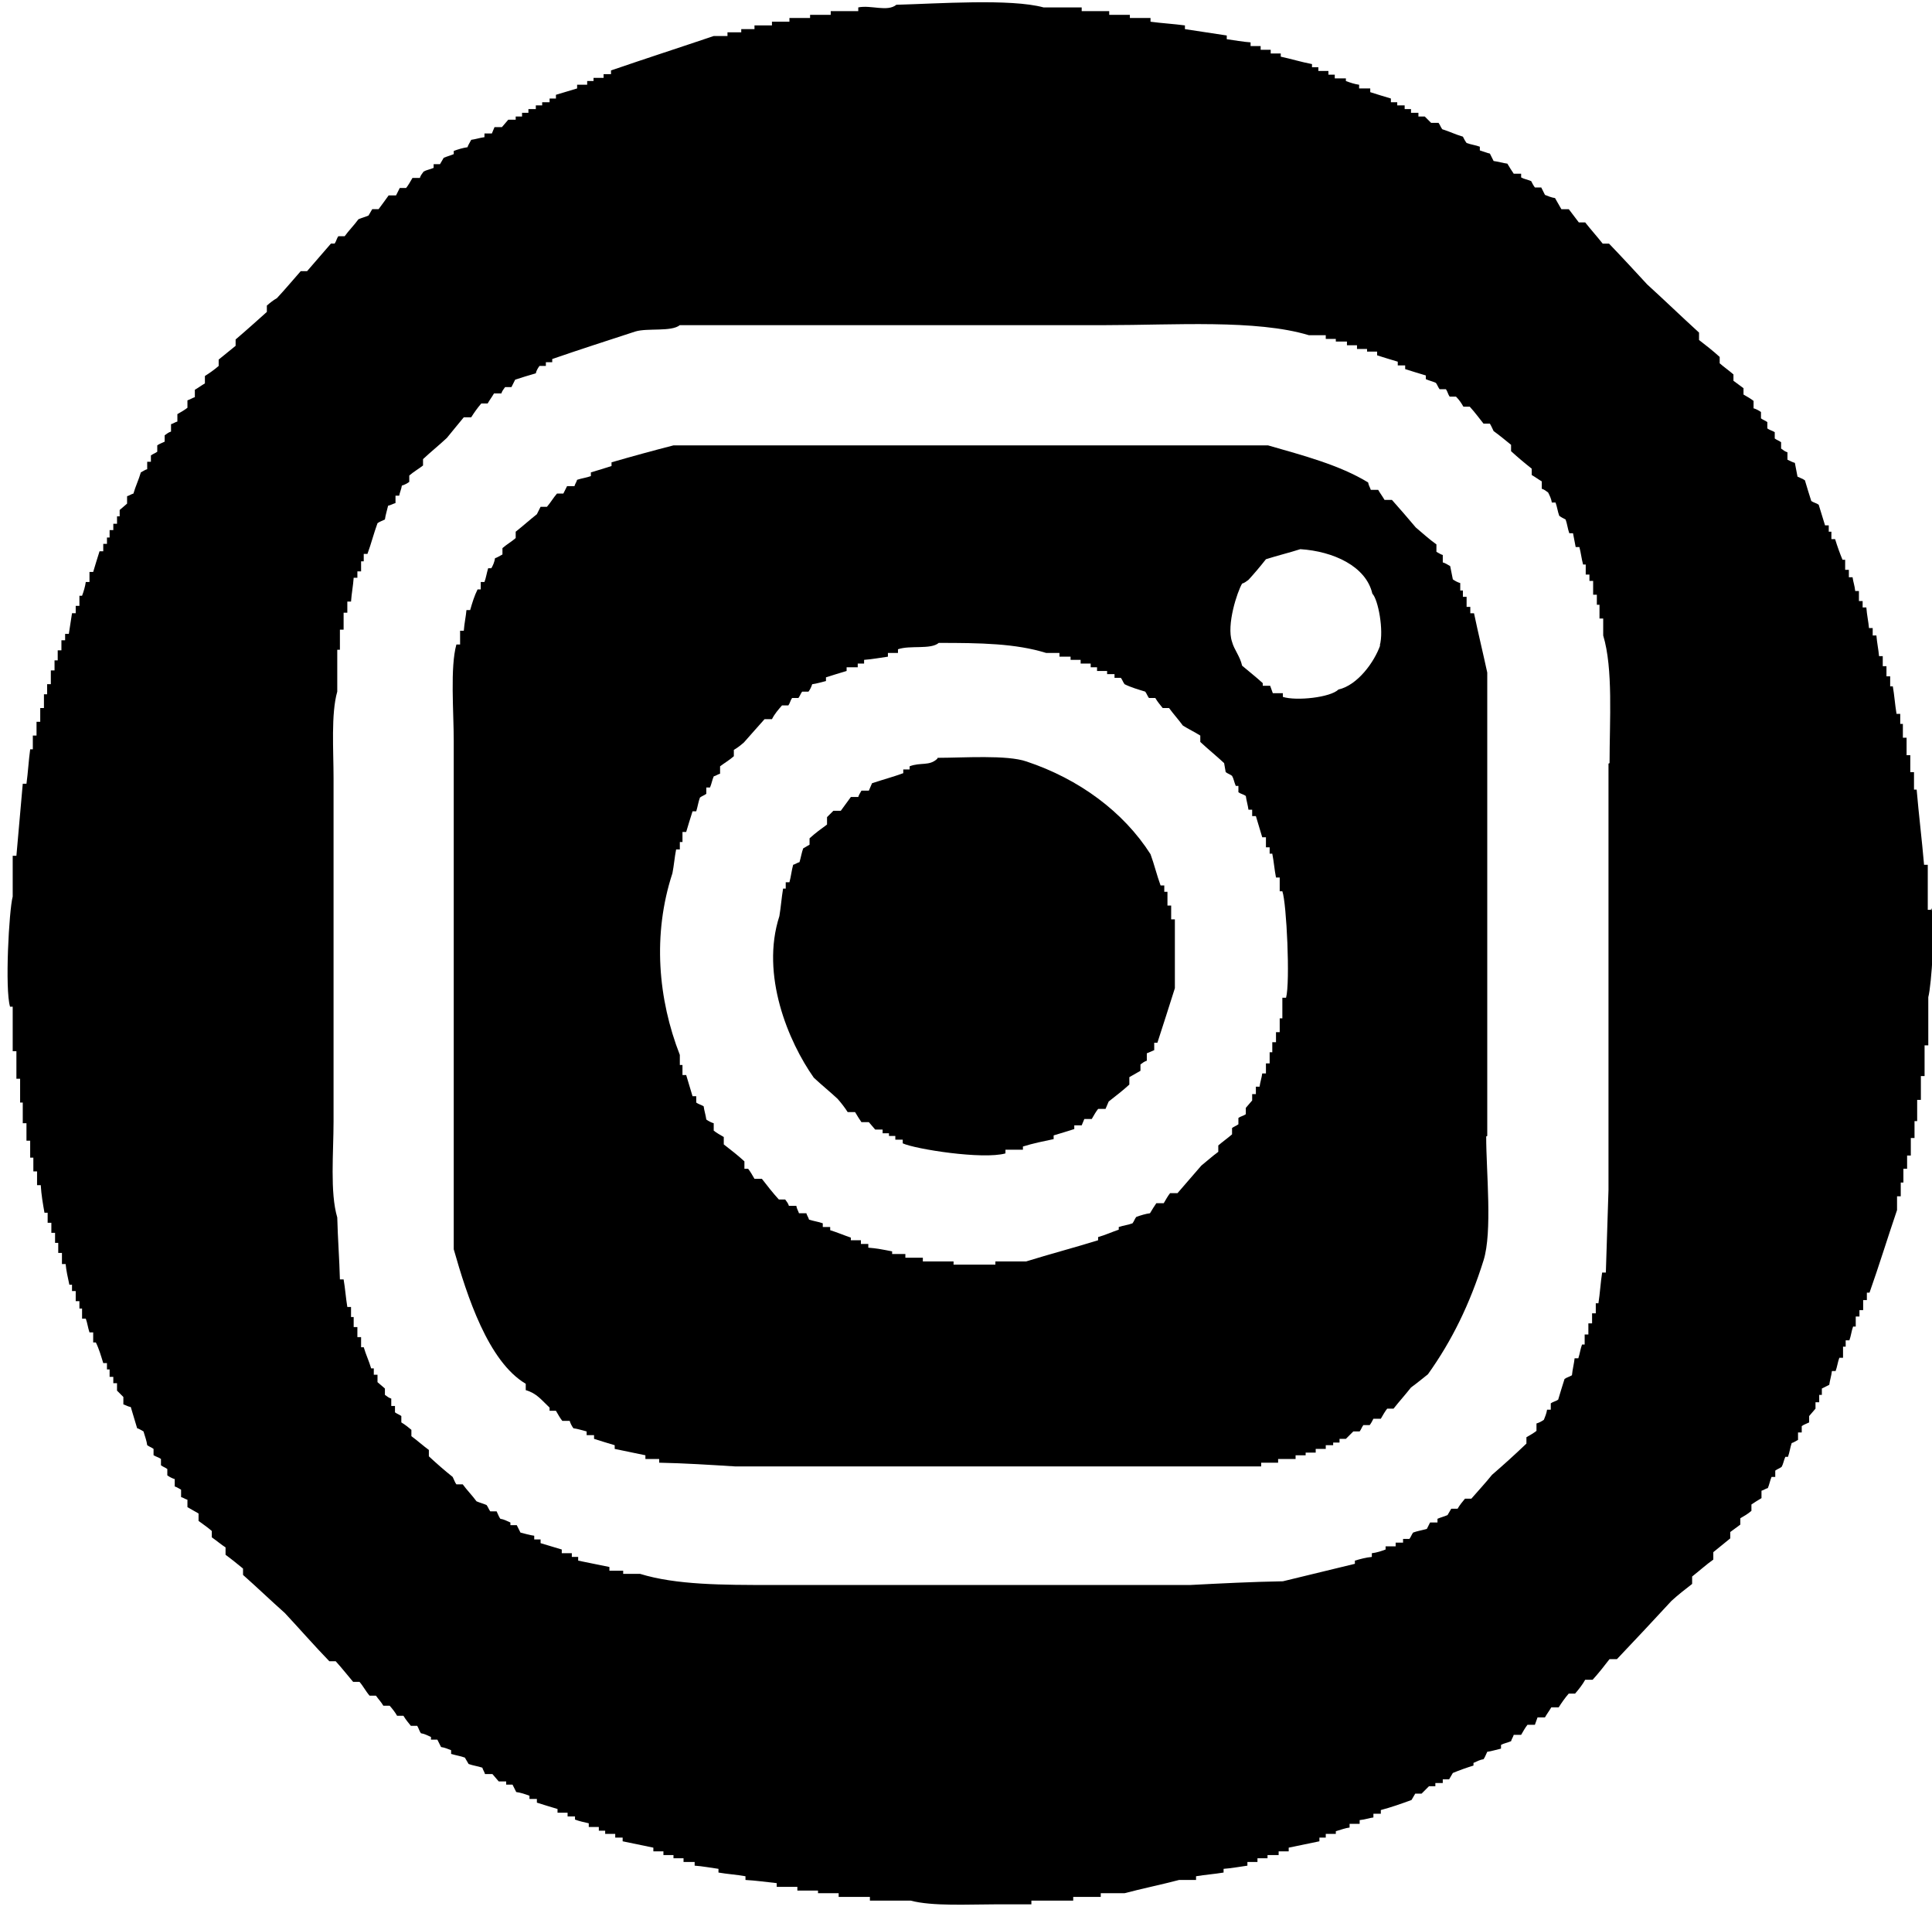
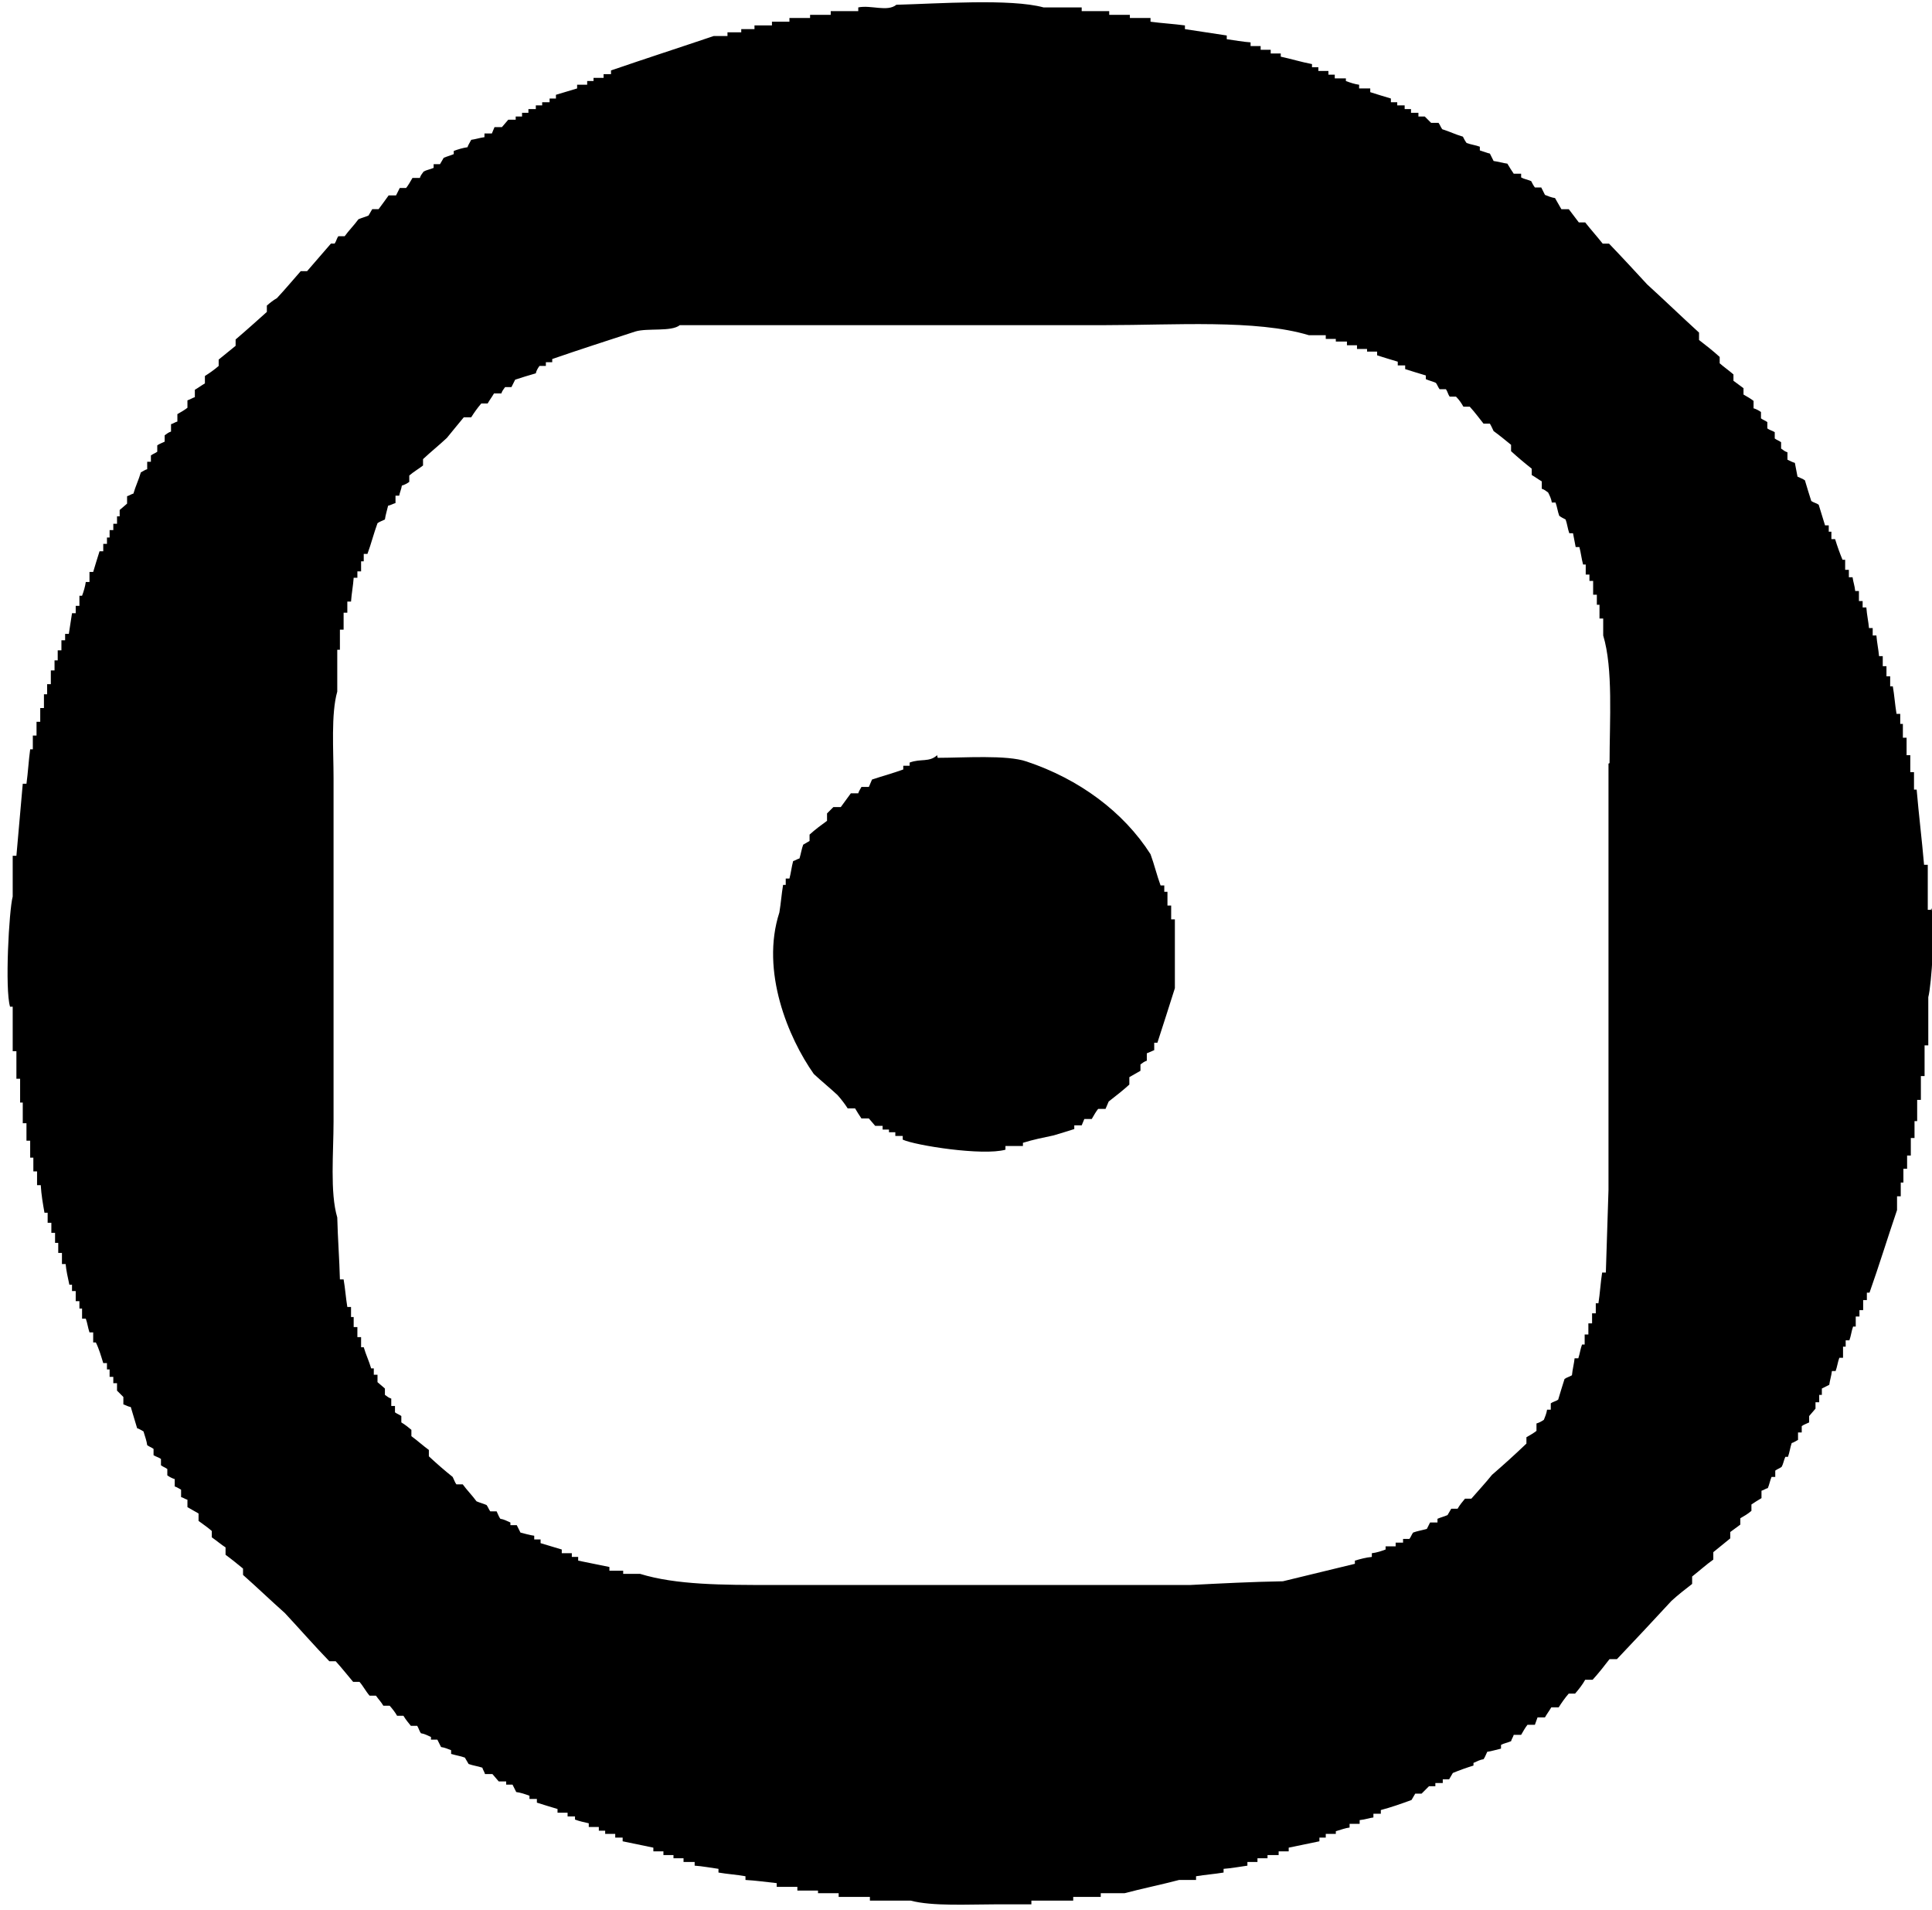
<svg xmlns="http://www.w3.org/2000/svg" id="svg17632" version="1.1" viewBox="0 0 3.649 3.607" height="3.607mm" width="3.649mm">
  <defs id="defs17626" />
  <g transform="translate(-105.082,-194.703)" id="layer1">
    <g id="g18207">
      <path id="path11572" d="m 108.729,196.421 h -0.006 v -0.085 h -0.007 c -0.004,-0.047 -0.01,-0.095 -0.014,-0.142 h -0.005 v -0.033 h -0.007 v -0.032 h -0.007 v -0.033 h -0.007 v -0.026 h -0.005 v -0.019 h -0.007 c -0.003,-0.018 -0.004,-0.035 -0.007,-0.052 h -0.005 v -0.019 h -0.007 v -0.019 h -0.007 v -0.019 h -0.007 c -0.001,-0.012 -0.004,-0.026 -0.005,-0.039 h -0.007 v -0.014 h -0.007 c -10e-4,-0.012 -0.004,-0.025 -0.005,-0.039 h -0.007 v -0.012 h -0.007 v -0.019 h -0.007 c -0.001,-0.01 -0.004,-0.018 -0.005,-0.026 h -0.007 v -0.014 h -0.007 v -0.019 h -0.005 c -0.005,-0.012 -0.01,-0.026 -0.014,-0.039 h -0.007 v -0.014 h -0.005 v -0.012 h -0.007 l -0.012,-0.039 c -0.004,-0.003 -0.01,-0.004 -0.014,-0.007 -0.004,-0.012 -0.008,-0.026 -0.012,-0.039 -0.004,-0.003 -0.008,-0.004 -0.014,-0.007 l -0.005,-0.026 c -0.004,-10e-4 -0.01,-0.004 -0.014,-0.006 v -0.014 c -0.004,-10e-4 -0.008,-0.004 -0.012,-0.007 v -0.012 c -0.004,-0.003 -0.008,-0.004 -0.012,-0.007 v -0.012 c -0.005,-0.003 -0.01,-0.004 -0.014,-0.007 v -0.012 c -0.004,-0.003 -0.008,-0.004 -0.012,-0.007 v -0.012 c -0.004,-0.003 -0.01,-0.006 -0.014,-0.007 v -0.014 c -0.005,-0.004 -0.012,-0.008 -0.019,-0.012 v -0.012 l -0.019,-0.014 v -0.012 c -0.008,-0.007 -0.018,-0.014 -0.026,-0.021 v -0.012 c -0.012,-0.011 -0.026,-0.022 -0.039,-0.032 v -0.014 c -0.033,-0.03 -0.065,-0.061 -0.098,-0.091 -0.023,-0.025 -0.047,-0.051 -0.072,-0.077 h -0.012 c -0.011,-0.014 -0.022,-0.026 -0.033,-0.04 h -0.012 l -0.019,-0.025 h -0.014 c -0.004,-0.007 -0.008,-0.014 -0.012,-0.021 -0.007,-0.001 -0.014,-0.004 -0.019,-0.006 l -0.007,-0.014 h -0.012 c -0.003,-0.004 -0.005,-0.008 -0.007,-0.012 -0.007,-0.003 -0.014,-0.004 -0.019,-0.007 v -0.007 h -0.014 c -0.004,-0.006 -0.008,-0.012 -0.012,-0.019 -0.008,-0.001 -0.018,-0.004 -0.026,-0.005 l -0.007,-0.014 c -0.005,-10e-4 -0.012,-0.004 -0.019,-0.006 v -0.007 c -0.008,-0.003 -0.017,-0.004 -0.025,-0.007 -0.003,-0.004 -0.005,-0.008 -0.007,-0.012 -0.014,-0.004 -0.026,-0.01 -0.039,-0.014 -0.003,-0.004 -0.004,-0.008 -0.007,-0.012 h -0.014 l -0.012,-0.012 h -0.012 v -0.007 h -0.014 v -0.007 h -0.012 v -0.007 h -0.014 v -0.006 h -0.012 v -0.007 c -0.014,-0.004 -0.026,-0.008 -0.039,-0.012 v -0.007 h -0.021 v -0.007 c -0.008,-0.001 -0.017,-0.004 -0.025,-0.007 v -0.005 h -0.021 v -0.007 h -0.012 v -0.007 h -0.019 v -0.007 h -0.012 v -0.006 c -0.021,-0.004 -0.04,-0.01 -0.059,-0.014 v -0.006 h -0.019 v -0.007 h -0.019 v -0.007 h -0.019 v -0.007 c -0.015,-0.001 -0.03,-0.004 -0.045,-0.006 v -0.007 c -0.026,-0.004 -0.052,-0.008 -0.079,-0.012 v -0.007 c -0.022,-0.003 -0.043,-0.004 -0.065,-0.007 v -0.007 h -0.039 v -0.006 h -0.039 v -0.007 h -0.052 v -0.007 h -0.072 c -0.062,-0.017 -0.201,-0.007 -0.278,-0.005 -0.017,0.014 -0.048,0 -0.072,0.005 v 0.007 h -0.052 v 0.007 h -0.039 v 0.006 h -0.039 v 0.007 h -0.033 v 0.007 h -0.033 v 0.007 h -0.025 v 0.006 h -0.026 v 0.007 h -0.026 c -0.065,0.022 -0.13,0.043 -0.194,0.065 v 0.007 h -0.014 v 0.007 h -0.019 v 0.006 h -0.012 v 0.007 h -0.019 v 0.007 c -0.014,0.004 -0.026,0.008 -0.04,0.012 v 0.007 h -0.012 v 0.007 h -0.014 v 0.006 h -0.012 v 0.007 h -0.014 v 0.007 h -0.012 v 0.007 h -0.012 v 0.006 h -0.014 l -0.012,0.014 h -0.014 l -0.005,0.012 h -0.014 v 0.007 c -0.008,0.001 -0.017,0.004 -0.025,0.005 -0.003,0.006 -0.006,0.01 -0.007,0.014 -0.008,0.001 -0.018,0.004 -0.026,0.007 v 0.006 c -0.007,0.003 -0.012,0.004 -0.019,0.007 l -0.007,0.012 h -0.012 v 0.007 c -0.007,0.003 -0.014,0.004 -0.019,0.007 -0.003,0.004 -0.006,0.008 -0.007,0.012 h -0.014 c -0.004,0.007 -0.008,0.014 -0.012,0.019 h -0.012 l -0.007,0.014 h -0.014 c -0.006,0.008 -0.012,0.017 -0.019,0.026 h -0.012 l -0.007,0.012 c -0.007,0.003 -0.012,0.004 -0.019,0.007 -0.008,0.011 -0.018,0.021 -0.026,0.032 h -0.012 c -0.003,0.004 -0.004,0.01 -0.007,0.014 h -0.007 c -0.015,0.017 -0.03,0.035 -0.045,0.052 h -0.012 c -0.015,0.017 -0.03,0.035 -0.045,0.051 -0.007,0.004 -0.012,0.008 -0.019,0.014 v 0.012 c -0.019,0.017 -0.039,0.035 -0.059,0.052 v 0.012 c -0.01,0.008 -0.021,0.017 -0.032,0.026 v 0.012 c -0.008,0.007 -0.018,0.014 -0.026,0.019 v 0.014 c -0.007,0.004 -0.012,0.008 -0.019,0.012 v 0.014 c -0.004,0.001 -0.008,0.004 -0.014,0.006 v 0.014 c -0.005,0.004 -0.012,0.008 -0.019,0.012 v 0.014 c -0.004,0.001 -0.008,0.004 -0.012,0.005 v 0.014 c -0.004,0.001 -0.008,0.004 -0.012,0.007 v 0.012 c -0.006,0.003 -0.01,0.004 -0.014,0.007 v 0.012 c -0.004,0.003 -0.008,0.004 -0.012,0.007 v 0.012 h -0.007 v 0.014 c -0.004,0.001 -0.008,0.004 -0.012,0.006 -0.004,0.014 -0.01,0.026 -0.014,0.04 -0.004,0.001 -0.008,0.004 -0.012,0.005 v 0.014 l -0.014,0.012 v 0.012 h -0.005 v 0.014 h -0.007 v 0.012 h -0.007 v 0.014 h -0.005 v 0.012 h -0.007 v 0.014 h -0.007 c -0.004,0.012 -0.008,0.026 -0.012,0.039 h -0.007 v 0.019 h -0.007 c -10e-4,0.008 -0.004,0.018 -0.007,0.026 h -0.005 v 0.019 h -0.007 v 0.014 h -0.007 l -0.006,0.039 h -0.007 v 0.012 h -0.007 v 0.019 h -0.007 v 0.019 h -0.006 v 0.019 h -0.007 v 0.026 h -0.007 v 0.019 h -0.006 v 0.026 h -0.007 v 0.026 h -0.007 v 0.026 h -0.007 v 0.026 h -0.005 c -0.003,0.022 -0.004,0.043 -0.007,0.065 h -0.007 c -0.004,0.045 -0.008,0.091 -0.012,0.136 h -0.007 v 0.077 c -0.007,0.026 -0.015,0.175 -0.005,0.208 h 0.005 v 0.084 h 0.007 v 0.052 h 0.007 v 0.045 h 0.005 v 0.039 h 0.007 v 0.033 h 0.007 v 0.032 h 0.006 v 0.026 h 0.007 v 0.026 h 0.007 c 0.001,0.018 0.004,0.035 0.007,0.052 h 0.006 v 0.019 h 0.007 v 0.019 h 0.007 v 0.019 h 0.006 v 0.019 h 0.007 v 0.021 h 0.007 c 0.001,0.012 0.004,0.025 0.007,0.039 h 0.005 v 0.012 h 0.007 v 0.019 h 0.007 v 0.014 h 0.005 v 0.019 h 0.007 c 0.003,0.008 0.004,0.017 0.007,0.026 h 0.007 v 0.019 h 0.005 c 0.006,0.012 0.01,0.026 0.014,0.039 h 0.007 v 0.012 h 0.005 v 0.014 h 0.007 v 0.012 h 0.007 v 0.014 l 0.012,0.012 v 0.014 c 0.004,0.001 0.008,0.004 0.014,0.005 0.004,0.014 0.008,0.026 0.012,0.04 0.004,10e-4 0.008,0.004 0.012,0.006 0.003,0.01 0.006,0.018 0.007,0.026 0.004,0.003 0.008,0.004 0.012,0.007 v 0.012 c 0.005,0.003 0.01,0.004 0.014,0.007 v 0.012 c 0.004,0.003 0.008,0.004 0.012,0.007 v 0.012 c 0.004,0.003 0.01,0.006 0.014,0.007 v 0.014 c 0.004,0.001 0.008,0.004 0.012,0.006 v 0.014 c 0.004,10e-4 0.008,0.004 0.012,0.005 v 0.014 c 0.007,0.004 0.014,0.008 0.021,0.012 v 0.014 c 0.008,0.006 0.017,0.012 0.025,0.019 v 0.012 c 0.01,0.007 0.018,0.014 0.026,0.019 v 0.014 c 0.011,0.008 0.022,0.017 0.033,0.026 v 0.012 c 0.026,0.023 0.052,0.048 0.079,0.072 0.028,0.03 0.055,0.061 0.084,0.091 h 0.012 c 0.011,0.012 0.022,0.026 0.033,0.039 h 0.012 c 0.007,0.008 0.012,0.018 0.019,0.026 h 0.012 c 0.005,0.007 0.01,0.012 0.014,0.019 h 0.012 c 0.006,0.007 0.01,0.012 0.014,0.019 h 0.012 c 0.004,0.007 0.01,0.014 0.014,0.019 h 0.012 c 0.003,0.005 0.004,0.01 0.007,0.014 0.007,0.001 0.012,0.004 0.019,0.007 v 0.005 h 0.012 l 0.007,0.014 c 0.007,0.001 0.014,0.004 0.019,0.006 v 0.007 c 0.01,0.003 0.018,0.004 0.026,0.007 l 0.007,0.012 c 0.008,0.003 0.017,0.004 0.026,0.007 0.001,0.004 0.004,0.008 0.005,0.012 h 0.014 l 0.012,0.014 h 0.014 v 0.006 h 0.012 l 0.007,0.014 c 0.008,0.001 0.017,0.004 0.025,0.007 v 0.006 h 0.014 v 0.007 c 0.012,0.004 0.026,0.008 0.039,0.012 v 0.007 h 0.019 v 0.007 h 0.014 v 0.006 c 0.008,0.003 0.017,0.005 0.026,0.007 v 0.007 h 0.019 v 0.007 h 0.012 v 0.006 h 0.019 v 0.007 h 0.014 v 0.007 c 0.019,0.004 0.039,0.008 0.058,0.012 v 0.007 h 0.019 v 0.007 h 0.019 v 0.006 h 0.019 v 0.007 h 0.021 v 0.007 c 0.015,0.001 0.03,0.004 0.045,0.006 v 0.007 c 0.017,0.003 0.035,0.004 0.051,0.007 v 0.007 c 0.019,0.001 0.04,0.004 0.059,0.006 v 0.007 h 0.039 v 0.007 h 0.039 v 0.005 h 0.039 v 0.007 h 0.059 v 0.007 h 0.077 c 0.041,0.011 0.11,0.007 0.163,0.007 h 0.065 v -0.007 h 0.079 v -0.007 h 0.052 v -0.007 h 0.045 c 0.03,-0.008 0.073,-0.017 0.103,-0.025 h 0.032 v -0.007 c 0.018,-0.003 0.034,-0.004 0.052,-0.007 v -0.007 c 0.015,-0.001 0.03,-0.004 0.045,-0.006 v -0.007 h 0.019 v -0.007 h 0.019 v -0.006 h 0.021 v -0.007 h 0.019 v -0.007 c 0.019,-0.004 0.039,-0.008 0.058,-0.012 v -0.007 h 0.012 v -0.007 h 0.019 v -0.005 c 0.01,-0.003 0.018,-0.006 0.026,-0.007 v -0.007 h 0.019 v -0.007 c 0.01,-10e-4 0.018,-0.004 0.026,-0.005 v -0.007 h 0.014 v -0.007 c 0.019,-0.005 0.039,-0.012 0.058,-0.019 l 0.007,-0.012 h 0.012 l 0.014,-0.014 h 0.012 v -0.006 h 0.014 v -0.007 h 0.012 l 0.007,-0.012 c 0.012,-0.005 0.026,-0.01 0.039,-0.014 v -0.005 c 0.007,-0.003 0.012,-0.006 0.019,-0.007 0.003,-0.004 0.004,-0.008 0.007,-0.014 0.008,-0.001 0.017,-0.004 0.026,-0.006 v -0.007 c 0.005,-0.003 0.012,-0.004 0.019,-0.007 10e-4,-0.004 0.004,-0.008 0.005,-0.012 h 0.014 c 0.004,-0.007 0.008,-0.014 0.012,-0.019 h 0.014 l 0.005,-0.014 h 0.014 c 0.004,-0.007 0.008,-0.012 0.012,-0.019 h 0.014 c 0.005,-0.008 0.012,-0.018 0.019,-0.026 h 0.012 c 0.007,-0.008 0.014,-0.017 0.019,-0.026 h 0.014 c 0.011,-0.012 0.022,-0.026 0.032,-0.039 h 0.014 c 0.035,-0.037 0.069,-0.073 0.103,-0.11 0.012,-0.011 0.026,-0.022 0.039,-0.032 v -0.014 c 0.014,-0.011 0.026,-0.022 0.04,-0.032 v -0.014 c 0.01,-0.008 0.021,-0.017 0.032,-0.026 v -0.012 l 0.019,-0.014 v -0.012 c 0.007,-0.004 0.014,-0.008 0.021,-0.014 v -0.012 c 0.006,-0.004 0.012,-0.008 0.019,-0.012 v -0.014 c 0.004,-10e-4 0.008,-0.004 0.012,-0.005 0.003,-0.007 0.004,-0.014 0.007,-0.021 h 0.007 v -0.012 c 0.004,-0.003 0.008,-0.004 0.012,-0.007 0.003,-0.005 0.004,-0.012 0.007,-0.019 h 0.005 c 0.003,-0.008 0.004,-0.017 0.007,-0.026 0.004,-0.001 0.008,-0.004 0.012,-0.006 v -0.014 h 0.007 v -0.012 c 0.004,-0.003 0.008,-0.004 0.014,-0.007 v -0.012 l 0.012,-0.014 v -0.012 h 0.007 v -0.014 h 0.005 v -0.012 l 0.014,-0.007 c 0.001,-0.008 0.004,-0.017 0.005,-0.026 h 0.007 c 0.003,-0.008 0.004,-0.017 0.007,-0.025 h 0.007 v -0.021 h 0.005 v -0.012 h 0.007 c 0.003,-0.008 0.004,-0.018 0.007,-0.026 h 0.005 v -0.019 h 0.007 v -0.012 h 0.007 v -0.019 h 0.007 v -0.014 h 0.005 c 0.018,-0.051 0.034,-0.103 0.052,-0.156 v -0.026 h 0.007 v -0.026 h 0.005 v -0.026 h 0.007 v -0.025 h 0.007 v -0.033 h 0.007 v -0.032 h 0.005 v -0.04 h 0.007 v -0.045 h 0.007 v -0.058 h 0.007 v -0.091 c 0.006,-0.022 0.014,-0.138 0.006,-0.168 m -0.61,-0.273 v 0.805 l -0.005,0.156 h -0.007 c -0.003,0.019 -0.004,0.039 -0.007,0.058 h -0.005 v 0.019 h -0.007 v 0.019 h -0.007 v 0.021 h -0.007 v 0.019 h -0.005 c -0.003,0.008 -0.004,0.017 -0.007,0.026 h -0.007 c -0.001,0.01 -0.004,0.021 -0.005,0.032 -0.005,0.003 -0.01,0.004 -0.014,0.007 -0.004,0.012 -0.008,0.026 -0.012,0.039 -0.004,0.003 -0.01,0.004 -0.014,0.007 v 0.012 h -0.007 c -10e-4,0.007 -0.004,0.014 -0.006,0.019 -0.004,0.003 -0.01,0.006 -0.014,0.007 v 0.014 c -0.005,0.004 -0.012,0.008 -0.019,0.012 v 0.012 c -0.022,0.021 -0.043,0.04 -0.065,0.059 -0.012,0.015 -0.026,0.03 -0.039,0.045 h -0.012 c -0.005,0.006 -0.01,0.012 -0.014,0.019 h -0.012 l -0.007,0.012 c -0.007,0.003 -0.012,0.004 -0.019,0.007 v 0.007 h -0.014 l -0.006,0.012 c -0.01,0.003 -0.018,0.004 -0.026,0.007 -0.003,0.004 -0.004,0.008 -0.007,0.012 h -0.012 v 0.007 h -0.014 v 0.007 h -0.019 v 0.006 c -0.008,0.003 -0.017,0.006 -0.026,0.007 v 0.007 c -0.011,0.001 -0.022,0.004 -0.032,0.007 v 0.006 c -0.045,0.011 -0.091,0.022 -0.136,0.033 -0.058,0.001 -0.117,0.004 -0.175,0.007 h -0.792 c -0.09,0 -0.179,0 -0.247,-0.021 h -0.032 v -0.006 h -0.026 v -0.007 c -0.019,-0.004 -0.04,-0.008 -0.059,-0.012 v -0.007 h -0.012 v -0.007 h -0.019 v -0.007 c -0.014,-0.004 -0.026,-0.008 -0.04,-0.012 v -0.007 h -0.012 v -0.007 c -0.008,-10e-4 -0.018,-0.004 -0.026,-0.006 l -0.007,-0.014 h -0.012 v -0.005 c -0.007,-0.003 -0.012,-0.006 -0.019,-0.007 -0.003,-0.004 -0.004,-0.008 -0.007,-0.014 h -0.012 c -0.003,-0.004 -0.004,-0.008 -0.007,-0.012 -0.007,-0.003 -0.012,-0.004 -0.019,-0.007 -0.008,-0.011 -0.018,-0.021 -0.026,-0.032 h -0.012 c -0.003,-0.004 -0.004,-0.008 -0.007,-0.014 -0.015,-0.012 -0.03,-0.025 -0.045,-0.039 v -0.012 c -0.011,-0.008 -0.022,-0.018 -0.033,-0.026 v -0.012 c -0.005,-0.004 -0.012,-0.01 -0.019,-0.014 v -0.012 c -0.004,-0.003 -0.008,-0.004 -0.012,-0.007 v -0.012 h -0.007 v -0.014 c -0.004,-0.001 -0.008,-0.004 -0.012,-0.007 v -0.012 l -0.014,-0.012 v -0.014 h -0.007 v -0.012 h -0.005 c -0.004,-0.014 -0.01,-0.026 -0.014,-0.04 h -0.005 v -0.019 h -0.007 v -0.019 h -0.007 v -0.019 h -0.005 v -0.019 h -0.007 c -0.003,-0.018 -0.004,-0.035 -0.007,-0.052 h -0.007 c -0.001,-0.039 -0.004,-0.077 -0.005,-0.117 -0.014,-0.047 -0.007,-0.123 -0.007,-0.181 v -0.649 c 0,-0.052 -0.005,-0.121 0.007,-0.163 v -0.079 h 0.005 v -0.038 h 0.007 v -0.032 h 0.007 v -0.021 h 0.007 c 10e-4,-0.015 0.004,-0.03 0.005,-0.045 h 0.007 v -0.012 h 0.007 v -0.019 h 0.005 v -0.014 h 0.007 c 0.007,-0.019 0.012,-0.039 0.019,-0.058 0.004,-0.003 0.008,-0.004 0.014,-0.007 0.001,-0.008 0.004,-0.017 0.006,-0.026 0.005,-0.001 0.01,-0.004 0.014,-0.005 v -0.014 h 0.007 c 0.001,-0.006 0.004,-0.012 0.005,-0.019 0.004,-10e-4 0.01,-0.004 0.014,-0.007 v -0.012 c 0.008,-0.007 0.017,-0.012 0.026,-0.019 v -0.012 c 0.015,-0.014 0.03,-0.026 0.045,-0.04 0.01,-0.012 0.021,-0.026 0.032,-0.039 h 0.014 c 0.005,-0.008 0.012,-0.018 0.019,-0.026 h 0.012 c 0.004,-0.007 0.008,-0.012 0.012,-0.019 h 0.014 c 10e-4,-0.004 0.004,-0.008 0.007,-0.012 h 0.012 l 0.007,-0.014 c 0.012,-0.004 0.025,-0.008 0.039,-0.012 10e-4,-0.005 0.004,-0.01 0.007,-0.014 h 0.012 v -0.007 h 0.012 v -0.006 c 0.052,-0.018 0.105,-0.035 0.157,-0.052 0.023,-0.007 0.068,0.001 0.084,-0.012 h 0.805 c 0.128,0 0.284,-0.011 0.383,0.019 h 0.032 v 0.007 h 0.019 v 0.005 h 0.021 v 0.007 h 0.019 v 0.007 h 0.019 v 0.005 h 0.019 v 0.007 c 0.012,0.004 0.026,0.008 0.039,0.012 v 0.007 h 0.014 v 0.007 c 0.012,0.004 0.026,0.008 0.039,0.012 v 0.007 c 0.007,0.003 0.012,0.004 0.019,0.007 0.003,0.004 0.004,0.008 0.007,0.012 h 0.012 c 0.003,0.004 0.004,0.01 0.007,0.014 h 0.012 c 0.006,0.006 0.01,0.012 0.014,0.019 h 0.012 c 0.01,0.011 0.018,0.022 0.026,0.032 h 0.012 c 0.003,0.005 0.005,0.01 0.007,0.014 0.011,0.008 0.022,0.017 0.033,0.026 v 0.012 c 0.012,0.011 0.025,0.022 0.039,0.033 v 0.012 c 0.007,0.004 0.012,0.008 0.019,0.012 v 0.014 c 0.004,10e-4 0.008,0.004 0.012,0.007 0.003,0.006 0.006,0.012 0.007,0.019 h 0.007 c 0.003,0.008 0.004,0.017 0.007,0.025 0.004,0.003 0.008,0.005 0.012,0.007 0.003,0.008 0.004,0.018 0.007,0.026 h 0.007 l 0.005,0.026 h 0.007 c 0.003,0.011 0.004,0.022 0.007,0.033 h 0.005 v 0.019 h 0.007 v 0.012 h 0.007 v 0.026 h 0.007 v 0.019 h 0.005 v 0.026 h 0.007 v 0.032 c 0.019,0.063 0.012,0.16 0.012,0.241" style="fill:#000000;fill-opacity:1;fill-rule:nonzero;stroke:none;stroke-width:0.353" />
-       <path id="path11574" d="M 107.891,196.848 V 195.973 c -0.008,-0.037 -0.017,-0.074 -0.025,-0.112 h -0.007 v -0.012 h -0.007 v -0.019 h -0.007 v -0.012 h -0.005 v -0.014 c -0.004,-0.001 -0.01,-0.004 -0.014,-0.007 l -0.005,-0.025 c -0.005,-0.003 -0.01,-0.006 -0.014,-0.007 v -0.014 c -0.004,-0.001 -0.008,-0.004 -0.012,-0.006 v -0.014 c -0.014,-0.01 -0.026,-0.021 -0.039,-0.032 -0.015,-0.018 -0.03,-0.035 -0.045,-0.052 h -0.014 c -0.004,-0.007 -0.008,-0.012 -0.012,-0.019 h -0.014 c -10e-4,-0.004 -0.004,-0.008 -0.005,-0.014 -0.054,-0.033 -0.123,-0.051 -0.189,-0.07 h -1.123 c -0.039,0.01 -0.079,0.021 -0.117,0.032 v 0.007 c -0.012,0.004 -0.026,0.008 -0.039,0.012 v 0.007 c -0.008,0.003 -0.017,0.004 -0.026,0.007 -10e-4,0.004 -0.004,0.008 -0.005,0.012 h -0.014 l -0.007,0.014 h -0.012 c -0.007,0.008 -0.012,0.017 -0.019,0.025 h -0.012 c -0.003,0.006 -0.005,0.01 -0.007,0.014 -0.014,0.011 -0.026,0.022 -0.04,0.033 v 0.012 c -0.008,0.007 -0.017,0.012 -0.025,0.019 v 0.012 c -0.006,0.003 -0.01,0.006 -0.014,0.007 -0.001,0.007 -0.004,0.014 -0.007,0.019 h -0.006 c -0.003,0.01 -0.004,0.018 -0.007,0.026 h -0.007 v 0.014 h -0.006 c -0.006,0.012 -0.01,0.025 -0.014,0.039 h -0.007 c -10e-4,0.012 -0.004,0.025 -0.005,0.039 h -0.007 v 0.026 h -0.007 c -0.012,0.043 -0.005,0.127 -0.005,0.182 v 0.96 c 0.025,0.088 0.065,0.212 0.136,0.254 v 0.012 c 0.021,0.006 0.03,0.019 0.045,0.033 v 0.006 h 0.012 c 0.004,0.007 0.008,0.014 0.012,0.019 h 0.014 c 10e-4,0.004 0.004,0.01 0.007,0.014 0.008,0.001 0.017,0.004 0.025,0.006 v 0.007 h 0.014 v 0.007 c 0.012,0.004 0.026,0.008 0.039,0.012 v 0.007 c 0.019,0.004 0.039,0.008 0.058,0.012 v 0.007 h 0.026 v 0.007 c 0.048,10e-4 0.095,0.004 0.143,0.007 h 0.994 v -0.007 h 0.032 v -0.007 h 0.033 v -0.007 h 0.019 v -0.005 h 0.019 v -0.007 h 0.019 v -0.007 h 0.014 v -0.005 h 0.012 v -0.007 h 0.012 l 0.014,-0.014 h 0.012 c 0.003,-0.004 0.004,-0.008 0.007,-0.012 h 0.012 c 0.003,-0.004 0.005,-0.008 0.007,-0.012 h 0.014 c 0.004,-0.007 0.008,-0.014 0.012,-0.019 h 0.012 c 0.011,-0.014 0.022,-0.026 0.033,-0.04 0.011,-0.008 0.022,-0.017 0.032,-0.025 0.045,-0.063 0.079,-0.132 0.105,-0.215 0.017,-0.054 0.005,-0.167 0.005,-0.234 m -0.492,-0.688 c 0.004,0.003 0.008,0.004 0.012,0.007 0.003,0.005 0.004,0.012 0.007,0.019 h 0.005 v 0.012 c 0.004,0.003 0.01,0.004 0.014,0.007 0.001,0.008 0.004,0.018 0.005,0.026 h 0.007 v 0.012 h 0.007 c 0.004,0.014 0.008,0.026 0.012,0.04 h 0.007 v 0.019 h 0.007 v 0.012 h 0.005 c 0.003,0.015 0.004,0.03 0.007,0.045 h 0.007 v 0.026 h 0.005 c 0.008,0.022 0.015,0.172 0.007,0.201 h -0.007 v 0.039 h -0.005 v 0.026 h -0.007 v 0.019 h -0.007 v 0.019 h -0.005 v 0.021 h -0.007 v 0.019 h -0.007 c -0.001,0.008 -0.004,0.017 -0.005,0.025 h -0.007 v 0.014 h -0.007 v 0.012 l -0.012,0.014 v 0.012 c -0.004,0.003 -0.01,0.004 -0.014,0.007 v 0.012 c -0.004,0.003 -0.008,0.004 -0.012,0.007 v 0.012 c -0.008,0.007 -0.018,0.014 -0.026,0.021 v 0.012 c -0.011,0.008 -0.022,0.018 -0.032,0.026 -0.015,0.017 -0.03,0.035 -0.045,0.052 h -0.014 c -0.004,0.005 -0.008,0.012 -0.012,0.019 h -0.014 c -0.004,0.006 -0.008,0.012 -0.012,0.019 -0.008,0.001 -0.018,0.004 -0.026,0.007 -0.003,0.004 -0.004,0.008 -0.007,0.012 -0.008,0.003 -0.017,0.004 -0.026,0.007 v 0.005 c -0.012,0.004 -0.025,0.01 -0.039,0.014 v 0.006 c -0.045,0.014 -0.091,0.026 -0.136,0.04 h -0.058 v 0.006 h -0.079 v -0.006 h -0.058 v -0.007 h -0.033 v -0.007 h -0.025 v -0.005 c -0.015,-0.003 -0.03,-0.006 -0.045,-0.007 v -0.007 h -0.014 v -0.007 h -0.019 v -0.005 c -0.012,-0.004 -0.026,-0.01 -0.039,-0.014 v -0.006 h -0.014 v -0.007 c -0.008,-0.003 -0.017,-0.004 -0.026,-0.007 -0.001,-0.004 -0.004,-0.008 -0.005,-0.012 h -0.014 c -0.001,-0.004 -0.004,-0.008 -0.005,-0.014 h -0.014 c -0.001,-0.004 -0.004,-0.008 -0.007,-0.012 h -0.012 c -0.011,-0.012 -0.022,-0.026 -0.032,-0.039 h -0.014 c -0.004,-0.007 -0.008,-0.014 -0.012,-0.019 h -0.007 v -0.014 c -0.012,-0.011 -0.026,-0.022 -0.039,-0.032 v -0.014 c -0.007,-0.004 -0.014,-0.008 -0.019,-0.012 v -0.014 c -0.004,-0.001 -0.01,-0.004 -0.014,-0.007 -0.001,-0.008 -0.004,-0.017 -0.005,-0.025 -0.005,-0.003 -0.01,-0.004 -0.014,-0.007 v -0.012 h -0.007 c -0.004,-0.014 -0.008,-0.026 -0.012,-0.04 h -0.007 v -0.019 h -0.005 v -0.019 c -0.041,-0.105 -0.052,-0.227 -0.014,-0.343 0.003,-0.015 0.004,-0.03 0.007,-0.045 h 0.007 v -0.014 h 0.005 v -0.019 h 0.007 c 0.004,-0.014 0.008,-0.026 0.012,-0.039 h 0.007 c 0.003,-0.01 0.004,-0.018 0.007,-0.026 0.004,-0.003 0.008,-0.004 0.012,-0.007 v -0.012 h 0.007 c 0.003,-0.007 0.004,-0.014 0.007,-0.021 0.004,-0.001 0.008,-0.004 0.012,-0.005 v -0.014 c 0.008,-0.006 0.018,-0.012 0.026,-0.019 v -0.012 c 0.007,-0.004 0.012,-0.008 0.019,-0.014 0.012,-0.014 0.026,-0.029 0.039,-0.044 h 0.014 c 0.005,-0.01 0.012,-0.018 0.019,-0.026 h 0.012 c 0.003,-0.004 0.004,-0.01 0.007,-0.014 h 0.012 c 0.003,-0.004 0.004,-0.008 0.007,-0.012 h 0.012 c 0.003,-0.004 0.005,-0.008 0.007,-0.014 0.008,-0.001 0.018,-0.004 0.026,-0.006 v -0.007 c 0.012,-0.004 0.026,-0.008 0.039,-0.012 v -0.007 h 0.021 v -0.007 h 0.012 v -0.007 c 0.015,-0.001 0.03,-0.004 0.045,-0.006 v -0.007 h 0.019 v -0.007 c 0.023,-0.008 0.062,0.001 0.077,-0.012 0.079,0 0.145,0.001 0.203,0.019 h 0.025 v 0.007 h 0.021 v 0.006 h 0.019 v 0.007 h 0.019 v 0.007 h 0.012 v 0.007 h 0.019 v 0.006 h 0.014 v 0.007 h 0.012 c 0.003,0.004 0.004,0.008 0.007,0.012 0.012,0.006 0.026,0.01 0.039,0.014 0.003,0.004 0.004,0.008 0.007,0.012 h 0.012 c 0.004,0.007 0.01,0.014 0.014,0.019 h 0.012 c 0.008,0.011 0.018,0.022 0.026,0.033 0.011,0.007 0.022,0.012 0.033,0.019 v 0.012 c 0.015,0.014 0.03,0.026 0.045,0.04 z m 0.292,-0.24 c -0.011,0.032 -0.043,0.076 -0.079,0.084 -0.015,0.015 -0.079,0.022 -0.105,0.014 v -0.007 h -0.019 l -0.005,-0.014 h -0.014 v -0.005 c -0.012,-0.011 -0.026,-0.022 -0.039,-0.033 -0.004,-0.018 -0.015,-0.03 -0.019,-0.045 -0.011,-0.032 0.01,-0.095 0.019,-0.11 0.004,-0.001 0.008,-0.004 0.012,-0.007 0.011,-0.012 0.022,-0.025 0.033,-0.039 0.022,-0.007 0.043,-0.012 0.065,-0.019 0.062,0.004 0.124,0.032 0.136,0.084 0.011,0.011 0.022,0.07 0.014,0.098" style="fill:#000000;fill-opacity:1;fill-rule:nonzero;stroke:none;stroke-width:0.353" />
-       <path id="path11576" d="m 106.853,196.134 c 0.048,0 0.131,-0.006 0.168,0.007 0.099,0.033 0.183,0.095 0.234,0.175 0.007,0.019 0.012,0.04 0.019,0.059 h 0.007 v 0.012 h 0.006 v 0.026 h 0.007 v 0.026 h 0.007 v 0.13 c -0.011,0.035 -0.022,0.069 -0.033,0.103 h -0.006 v 0.014 l -0.014,0.006 v 0.014 c -0.004,0.001 -0.008,0.004 -0.012,0.007 v 0.012 c -0.007,0.004 -0.014,0.008 -0.021,0.012 v 0.014 c -0.012,0.011 -0.025,0.021 -0.039,0.032 l -0.006,0.014 h -0.014 c -0.004,0.005 -0.008,0.012 -0.012,0.019 h -0.014 l -0.005,0.012 h -0.014 v 0.007 c -0.012,0.004 -0.026,0.008 -0.039,0.012 v 0.007 c -0.019,0.004 -0.039,0.008 -0.058,0.014 v 0.006 h -0.033 v 0.007 c -0.043,0.012 -0.17,-0.008 -0.194,-0.019 v -0.007 h -0.014 v -0.007 h -0.012 v -0.005 h -0.012 v -0.007 h -0.014 l -0.012,-0.014 h -0.014 c -0.004,-0.006 -0.008,-0.012 -0.012,-0.019 h -0.014 c -0.005,-0.008 -0.012,-0.017 -0.019,-0.025 -0.015,-0.014 -0.03,-0.026 -0.045,-0.04 -0.048,-0.068 -0.101,-0.194 -0.065,-0.305 0.003,-0.018 0.004,-0.034 0.007,-0.052 h 0.005 v -0.012 h 0.007 c 0.003,-0.011 0.004,-0.022 0.007,-0.033 0.004,-10e-4 0.008,-0.004 0.012,-0.005 0.003,-0.01 0.004,-0.018 0.007,-0.026 l 0.012,-0.007 v -0.012 c 0.011,-0.01 0.022,-0.018 0.033,-0.026 v -0.014 l 0.012,-0.012 h 0.014 l 0.019,-0.026 h 0.014 c 10e-4,-0.004 0.004,-0.008 0.006,-0.012 h 0.014 l 0.006,-0.014 c 0.021,-0.007 0.04,-0.012 0.059,-0.019 v -0.007 h 0.012 v -0.006 c 0.021,-0.008 0.037,0 0.052,-0.014" style="fill:#000000;fill-opacity:1;fill-rule:nonzero;stroke:none;stroke-width:0.353" />
+       <path id="path11576" d="m 106.853,196.134 c 0.048,0 0.131,-0.006 0.168,0.007 0.099,0.033 0.183,0.095 0.234,0.175 0.007,0.019 0.012,0.04 0.019,0.059 h 0.007 v 0.012 h 0.006 v 0.026 h 0.007 v 0.026 h 0.007 v 0.13 c -0.011,0.035 -0.022,0.069 -0.033,0.103 h -0.006 v 0.014 l -0.014,0.006 v 0.014 c -0.004,0.001 -0.008,0.004 -0.012,0.007 v 0.012 c -0.007,0.004 -0.014,0.008 -0.021,0.012 v 0.014 c -0.012,0.011 -0.025,0.021 -0.039,0.032 l -0.006,0.014 h -0.014 c -0.004,0.005 -0.008,0.012 -0.012,0.019 h -0.014 l -0.005,0.012 h -0.014 v 0.007 c -0.012,0.004 -0.026,0.008 -0.039,0.012 c -0.019,0.004 -0.039,0.008 -0.058,0.014 v 0.006 h -0.033 v 0.007 c -0.043,0.012 -0.17,-0.008 -0.194,-0.019 v -0.007 h -0.014 v -0.007 h -0.012 v -0.005 h -0.012 v -0.007 h -0.014 l -0.012,-0.014 h -0.014 c -0.004,-0.006 -0.008,-0.012 -0.012,-0.019 h -0.014 c -0.005,-0.008 -0.012,-0.017 -0.019,-0.025 -0.015,-0.014 -0.03,-0.026 -0.045,-0.04 -0.048,-0.068 -0.101,-0.194 -0.065,-0.305 0.003,-0.018 0.004,-0.034 0.007,-0.052 h 0.005 v -0.012 h 0.007 c 0.003,-0.011 0.004,-0.022 0.007,-0.033 0.004,-10e-4 0.008,-0.004 0.012,-0.005 0.003,-0.01 0.004,-0.018 0.007,-0.026 l 0.012,-0.007 v -0.012 c 0.011,-0.01 0.022,-0.018 0.033,-0.026 v -0.014 l 0.012,-0.012 h 0.014 l 0.019,-0.026 h 0.014 c 10e-4,-0.004 0.004,-0.008 0.006,-0.012 h 0.014 l 0.006,-0.014 c 0.021,-0.007 0.04,-0.012 0.059,-0.019 v -0.007 h 0.012 v -0.006 c 0.021,-0.008 0.037,0 0.052,-0.014" style="fill:#000000;fill-opacity:1;fill-rule:nonzero;stroke:none;stroke-width:0.353" />
    </g>
  </g>
</svg>